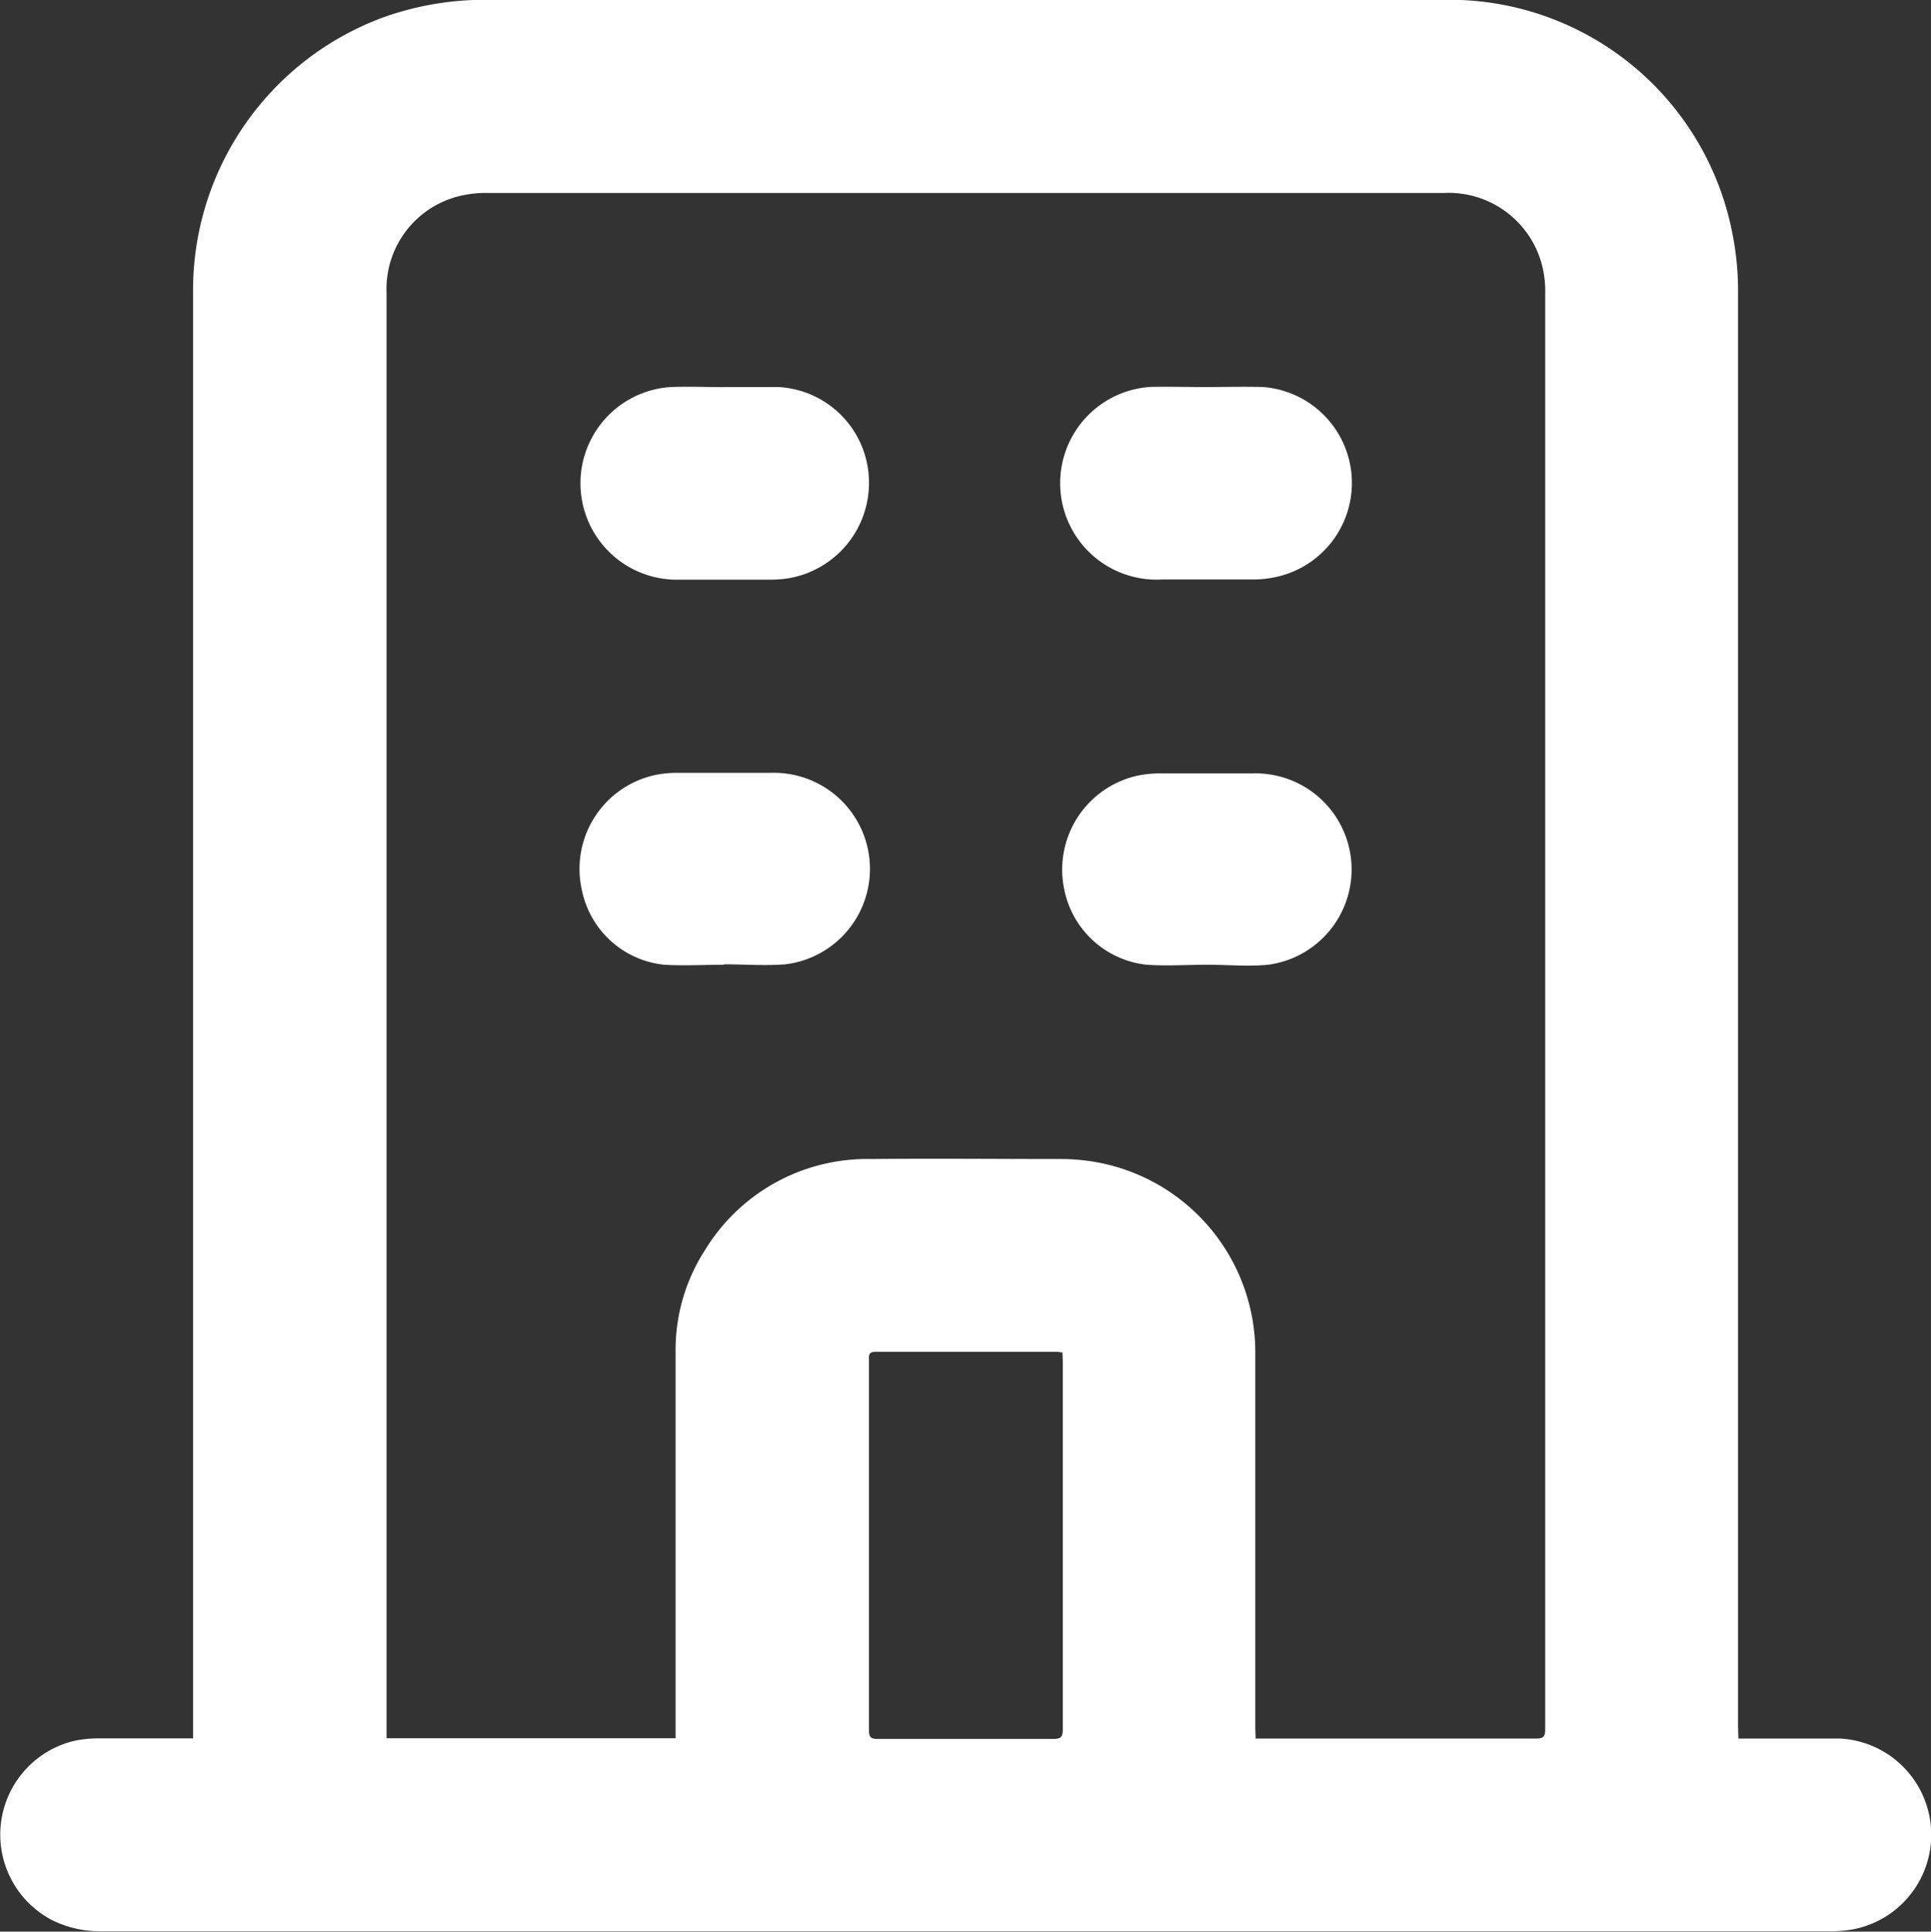
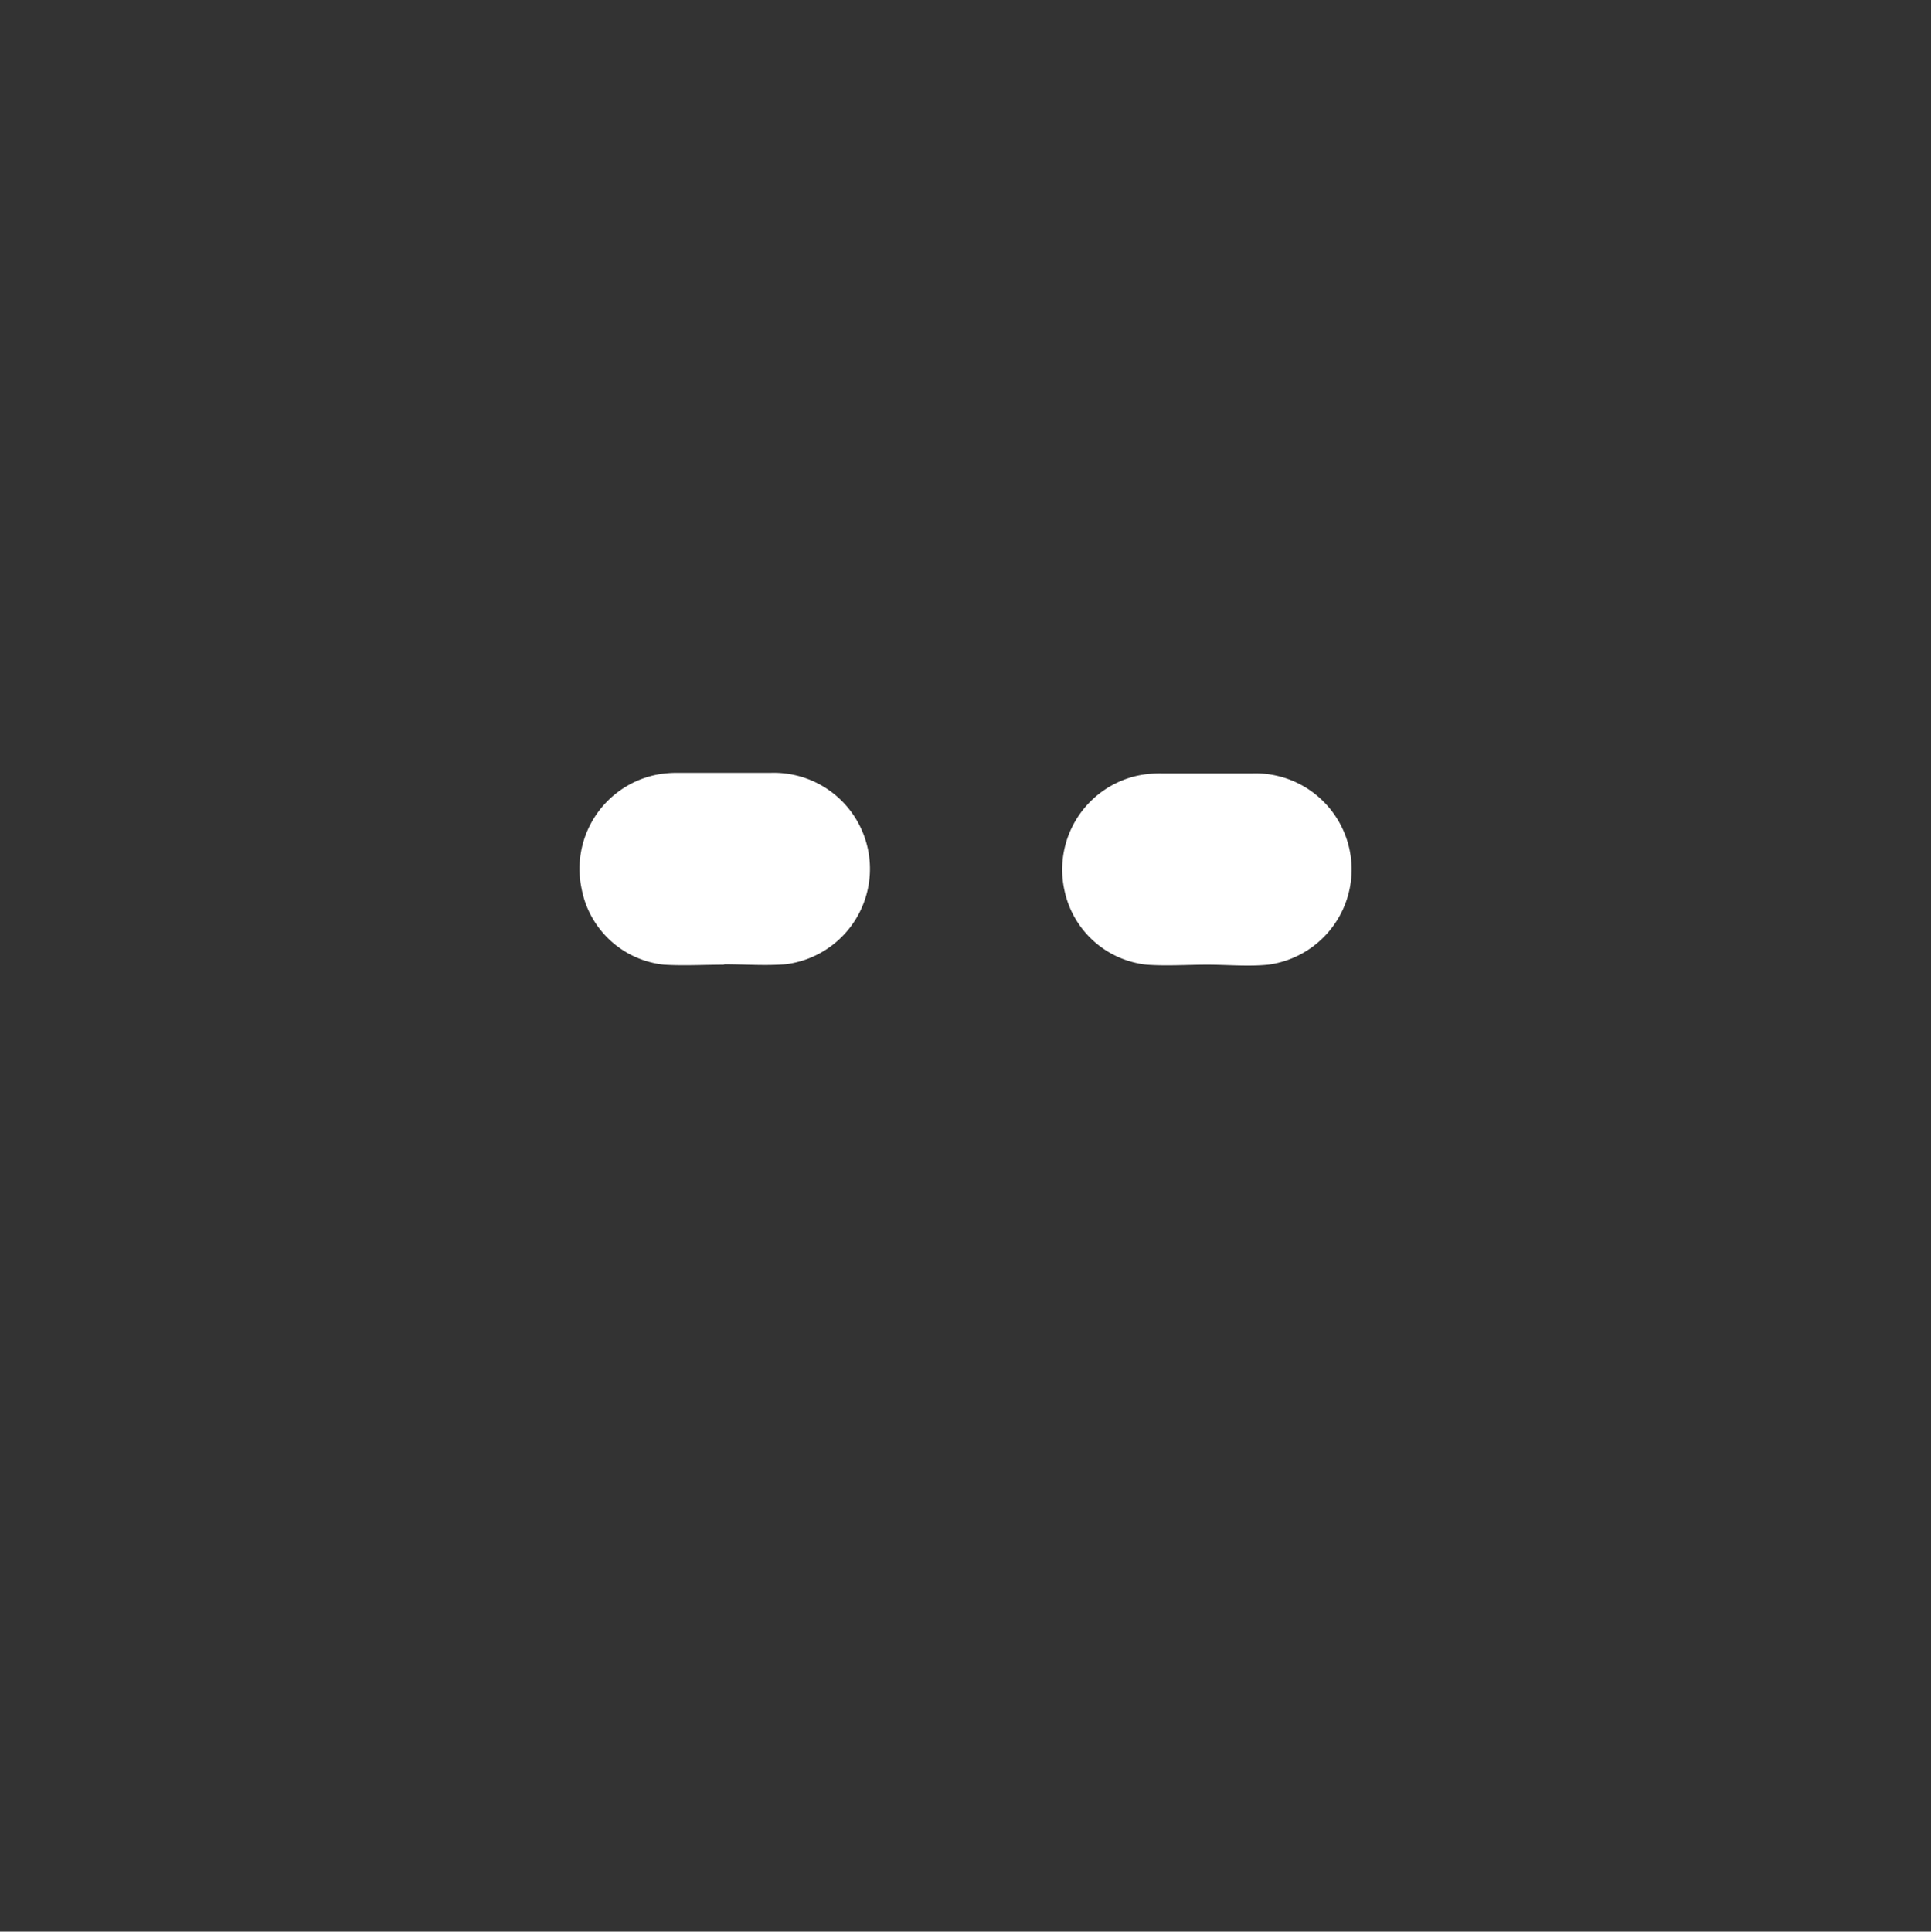
<svg xmlns="http://www.w3.org/2000/svg" width="17.844" height="17.848" viewBox="0 0 17.844 17.848">
  <rect x="0" y="0" width="17.844" height="17.848" fill="#333333" stroke="none" />
  <g id="eYuTl8" transform="translate(-646.082 -266.671)">
    <g id="Group_3942" data-name="Group 3942" transform="translate(646.082 266.671)">
      <path id="Path_5282" data-name="Path 5282" d="M997.212,522.878c-.187,0-.375.013-.56,0a.871.871,0,0,1-.761-.689.889.889,0,0,1,.675-1.058,1.023,1.023,0,0,1,.223-.021c.281,0,.561,0,.842,0a.888.888,0,0,1,.142,1.768c-.185.018-.373,0-.56,0Z" transform="translate(-986.055 -513.964)" fill="#fff" />
-       <path id="Path_5283" data-name="Path 5283" d="M662.146,282.735h.094c.283,0,.566,0,.849,0a.89.89,0,0,1,.12,1.762,1.16,1.16,0,0,1-.237.018H647.018a.983.983,0,0,1-.465-.108.891.891,0,0,1,.219-1.652,1.156,1.156,0,0,1,.243-.022c.255,0,.51,0,.765,0h.086v-.109q0-6.637,0-13.274a2.687,2.687,0,0,1,1.759-2.519,2.791,2.791,0,0,1,.947-.162q4.434,0,8.868,0a2.665,2.665,0,0,1,2.644,2.126,2.709,2.709,0,0,1,.059.577q0,6.626,0,13.253Zm-4.461,0h.08q1.256,0,2.512,0c.069,0,.084-.02.084-.086q0-6.634,0-13.268a.96.96,0,0,0-.014-.188.891.891,0,0,0-.921-.739h-8.84a.977.977,0,0,0-.209.018.883.883,0,0,0-.723.9q0,6.641,0,13.282c0,.025,0,.05,0,.078h2.671v-.092q0-1.737,0-3.473a1.7,1.7,0,0,1,.274-.949,1.755,1.755,0,0,1,1.529-.838c.585-.006,1.169,0,1.754,0a1.878,1.878,0,0,1,.342.031,1.786,1.786,0,0,1,1.458,1.766q0,1.73,0,3.459Zm-1.785-3.568c-.022,0-.031-.005-.04-.005-.563,0-1.127,0-1.69,0-.064,0-.058.035-.058.076q0,1.711,0,3.422c0,.063.019.078.08.078q.813,0,1.627,0c.07,0,.084-.023.084-.088q0-1.7,0-3.4Z" transform="translate(-646.082 -266.671)" fill="#fff" />
      <path id="Path_5284" data-name="Path 5284" d="M838.249,522.875c-.185,0-.37.011-.553,0a.867.867,0,0,1-.763-.7.887.887,0,0,1,.674-1.052.971.971,0,0,1,.215-.021c.285,0,.57,0,.856,0a.888.888,0,0,1,.138,1.769c-.188.015-.378,0-.567,0Z" transform="translate(-831.558 -513.961)" fill="#fff" />
-       <path id="Path_5285" data-name="Path 5285" d="M838.144,394.008c.164,0,.327,0,.491,0a.884.884,0,0,1,.841.866.894.894,0,0,1-.737.9,1.1,1.1,0,0,1-.182.014c-.278,0-.556,0-.835,0a.891.891,0,0,1-.091-1.779c.17-.008.341,0,.512,0Z" transform="translate(-831.446 -390.432)" fill="#fff" />
-       <path id="Path_5286" data-name="Path 5286" d="M997.068,394.047c.173,0,.346-.005.519,0a.889.889,0,0,1,.1,1.759.985.985,0,0,1-.209.019q-.41,0-.821,0a.891.891,0,0,1-.11-1.779C996.721,394.042,996.895,394.048,997.068,394.047Z" transform="translate(-985.914 -390.471)" fill="#fff" />
    </g>
  </g>
</svg>